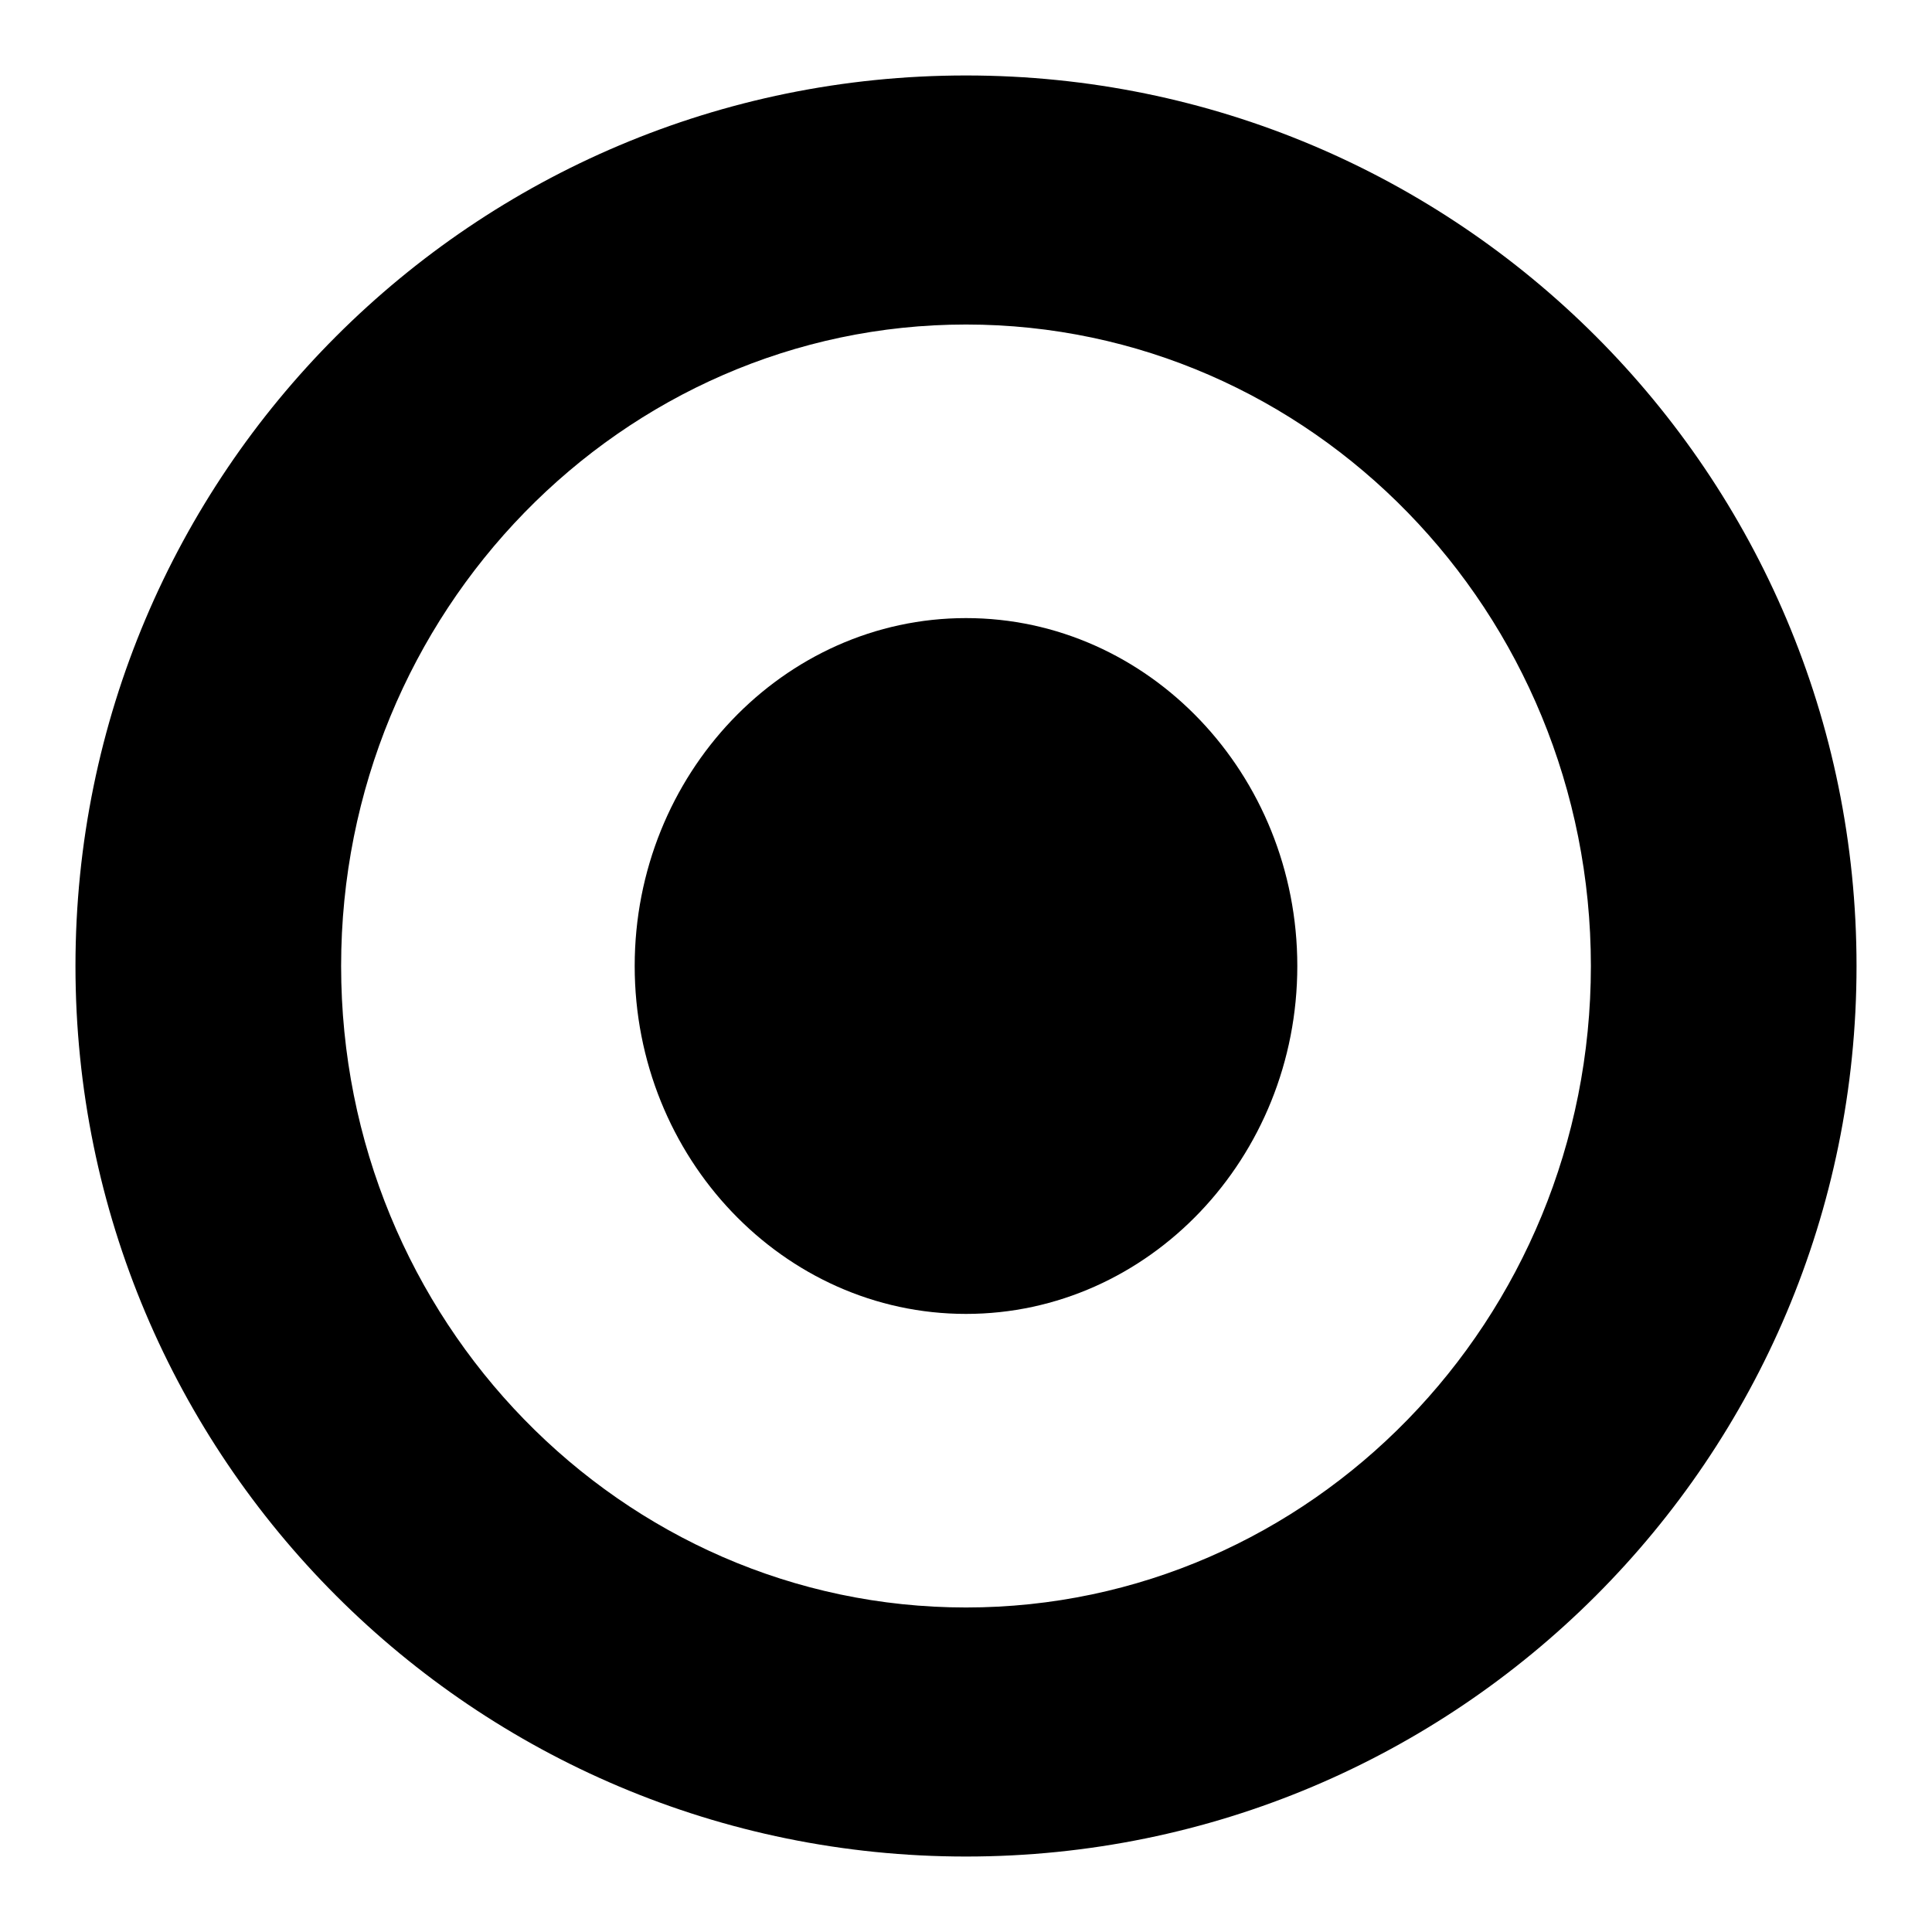
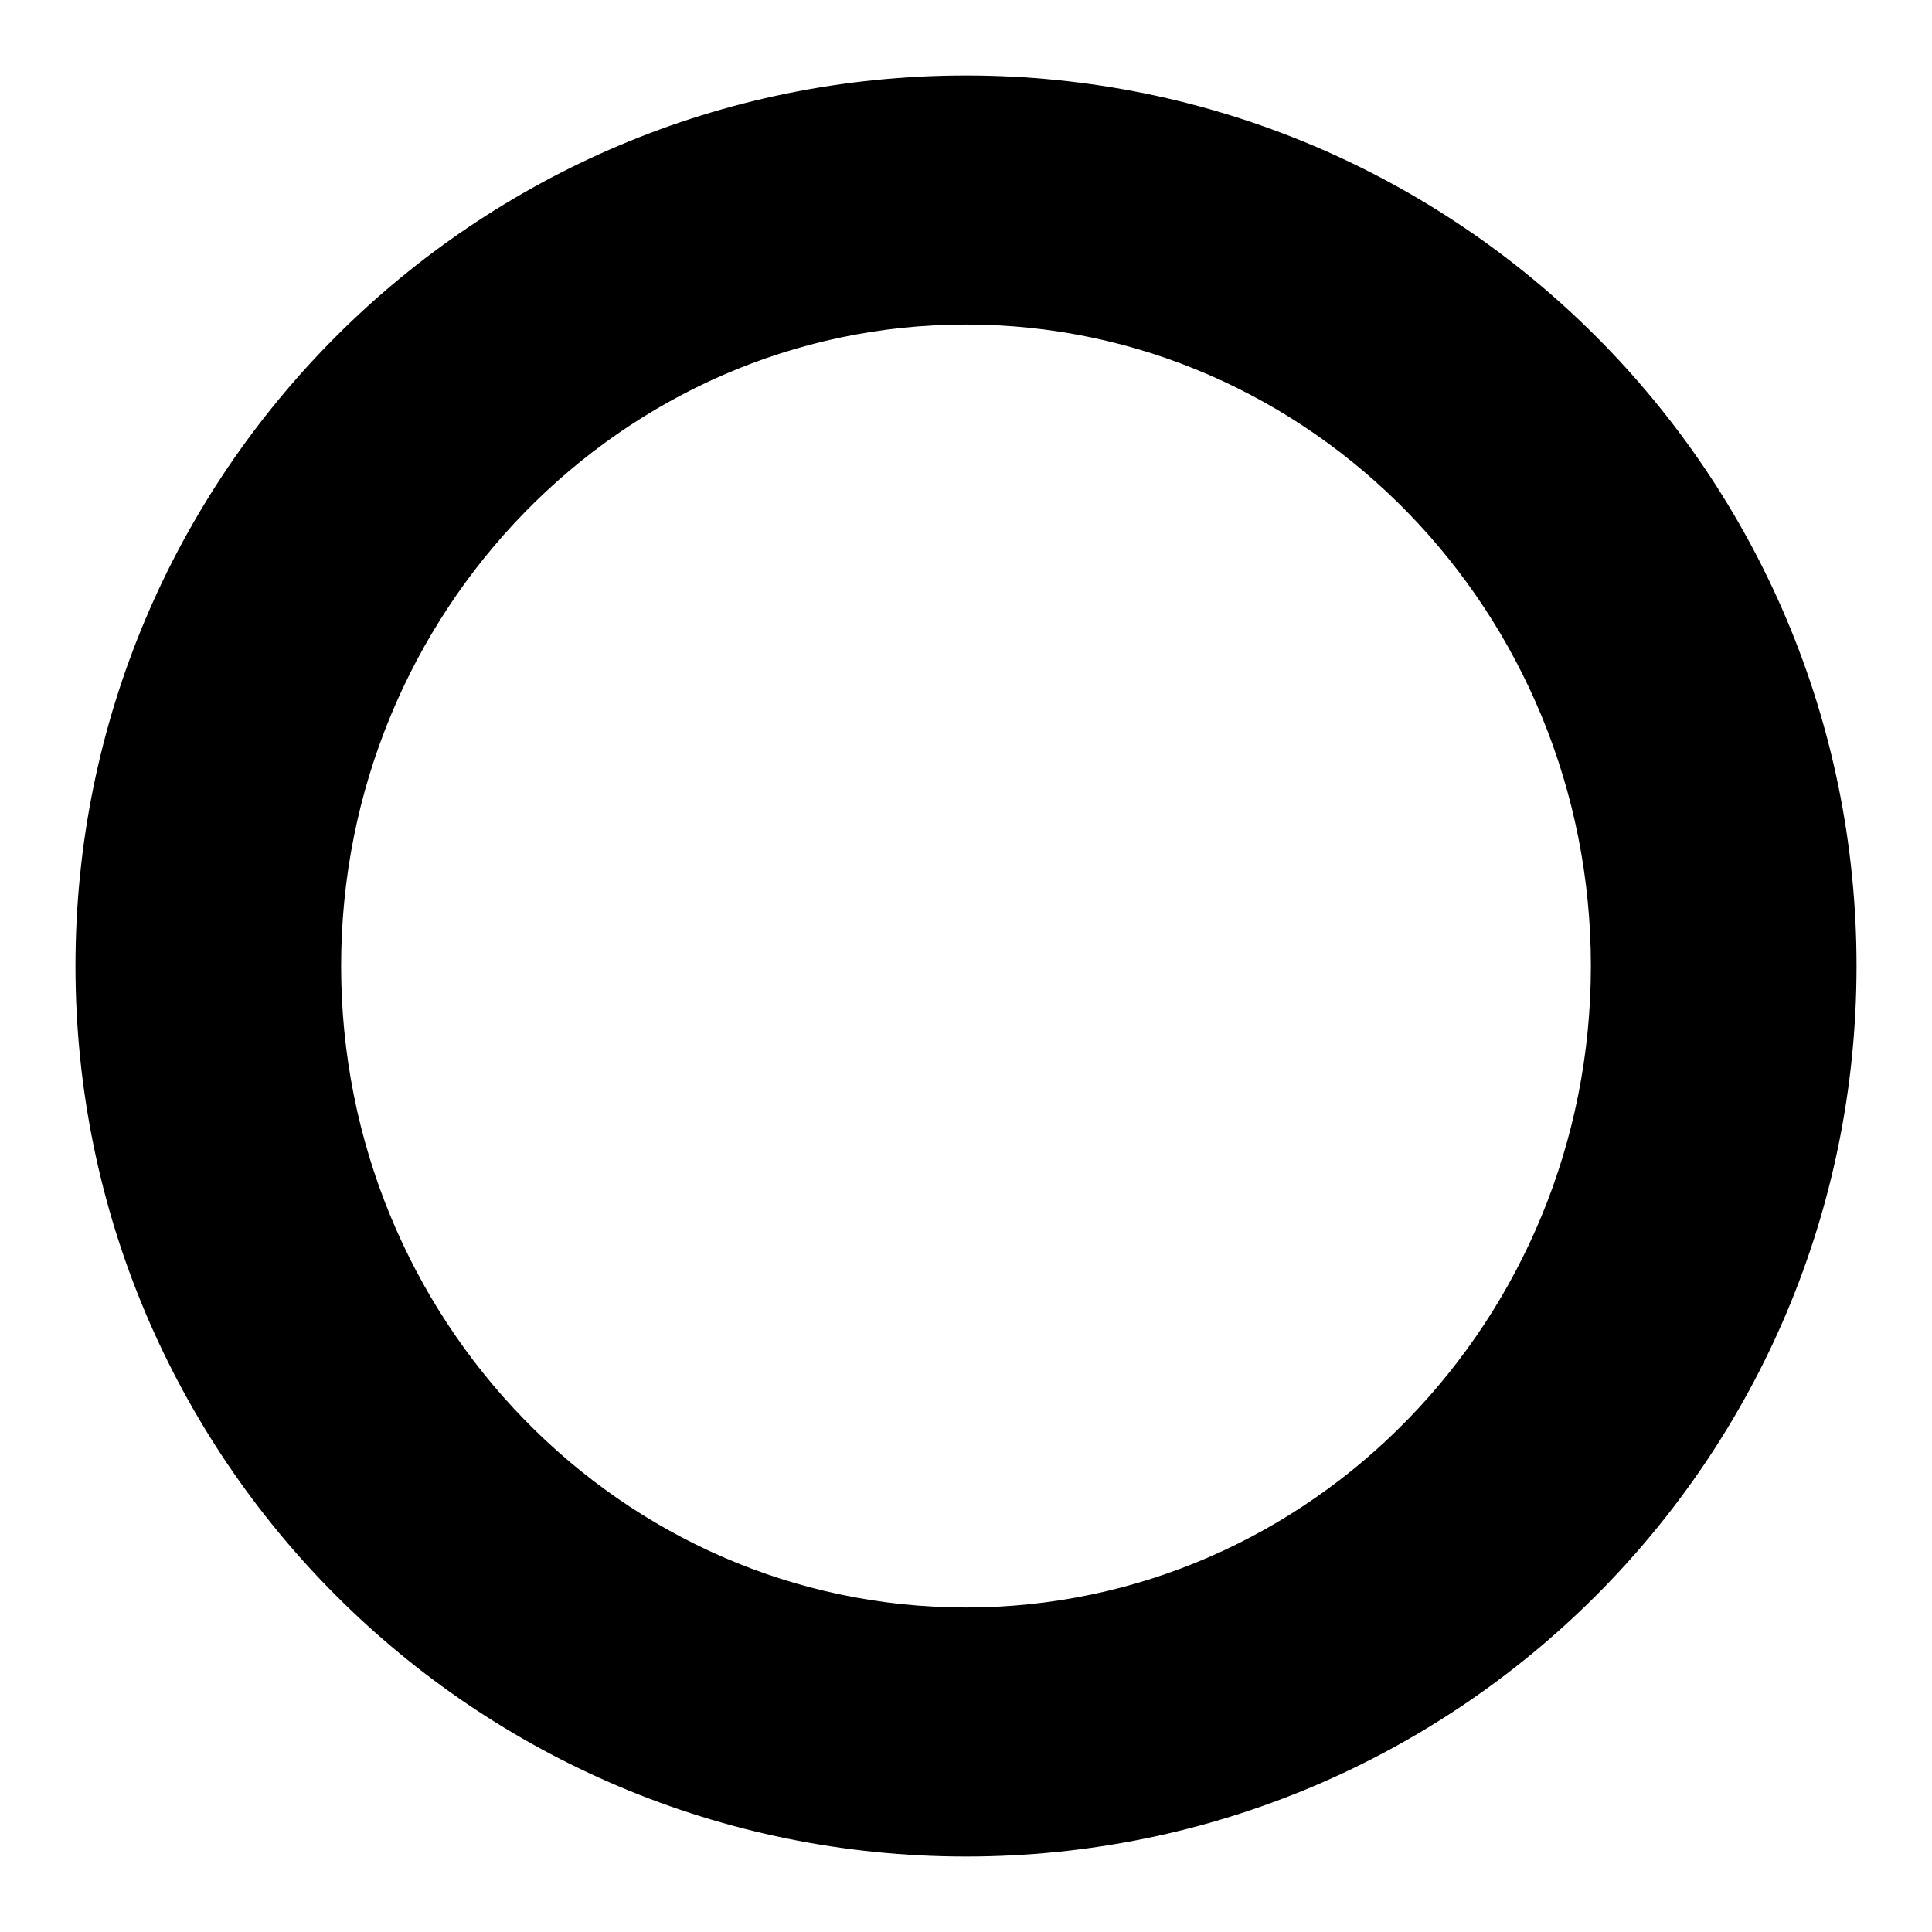
<svg xmlns="http://www.w3.org/2000/svg" version="1.1" x="0px" y="0px" viewBox="0 0 256 256" enable-background="new 0 0 256 256" xml:space="preserve">
  <g>
    <g>
      <g>
        <g>
-           <path fill="#000000" d="M128,81.9c-24.2,0-43.9,20.7-43.9,46.1c0,25.4,19.7,46.1,43.9,46.1c24.2,0,43.9-20.7,43.9-46.1C171.9,102.6,152.2,81.9,128,81.9z" />
          <path fill="#000000" d="M128,10C62.8,10,10,62.8,10,128c0,65.2,52.8,118,118,118c65.2,0,118-52.8,118-118C246,62.8,193.2,10,128,10z M128,213c-45.7,0-82.8-38.1-82.8-85c0-46.9,37.2-85,82.8-85c45.7,0,82.8,38.1,82.8,85C210.8,174.9,173.7,213,128,213z" />
        </g>
      </g>
      <g />
      <g />
      <g />
      <g />
      <g />
      <g />
      <g />
      <g />
      <g />
      <g />
      <g />
      <g />
      <g />
      <g />
      <g />
    </g>
  </g>
</svg>